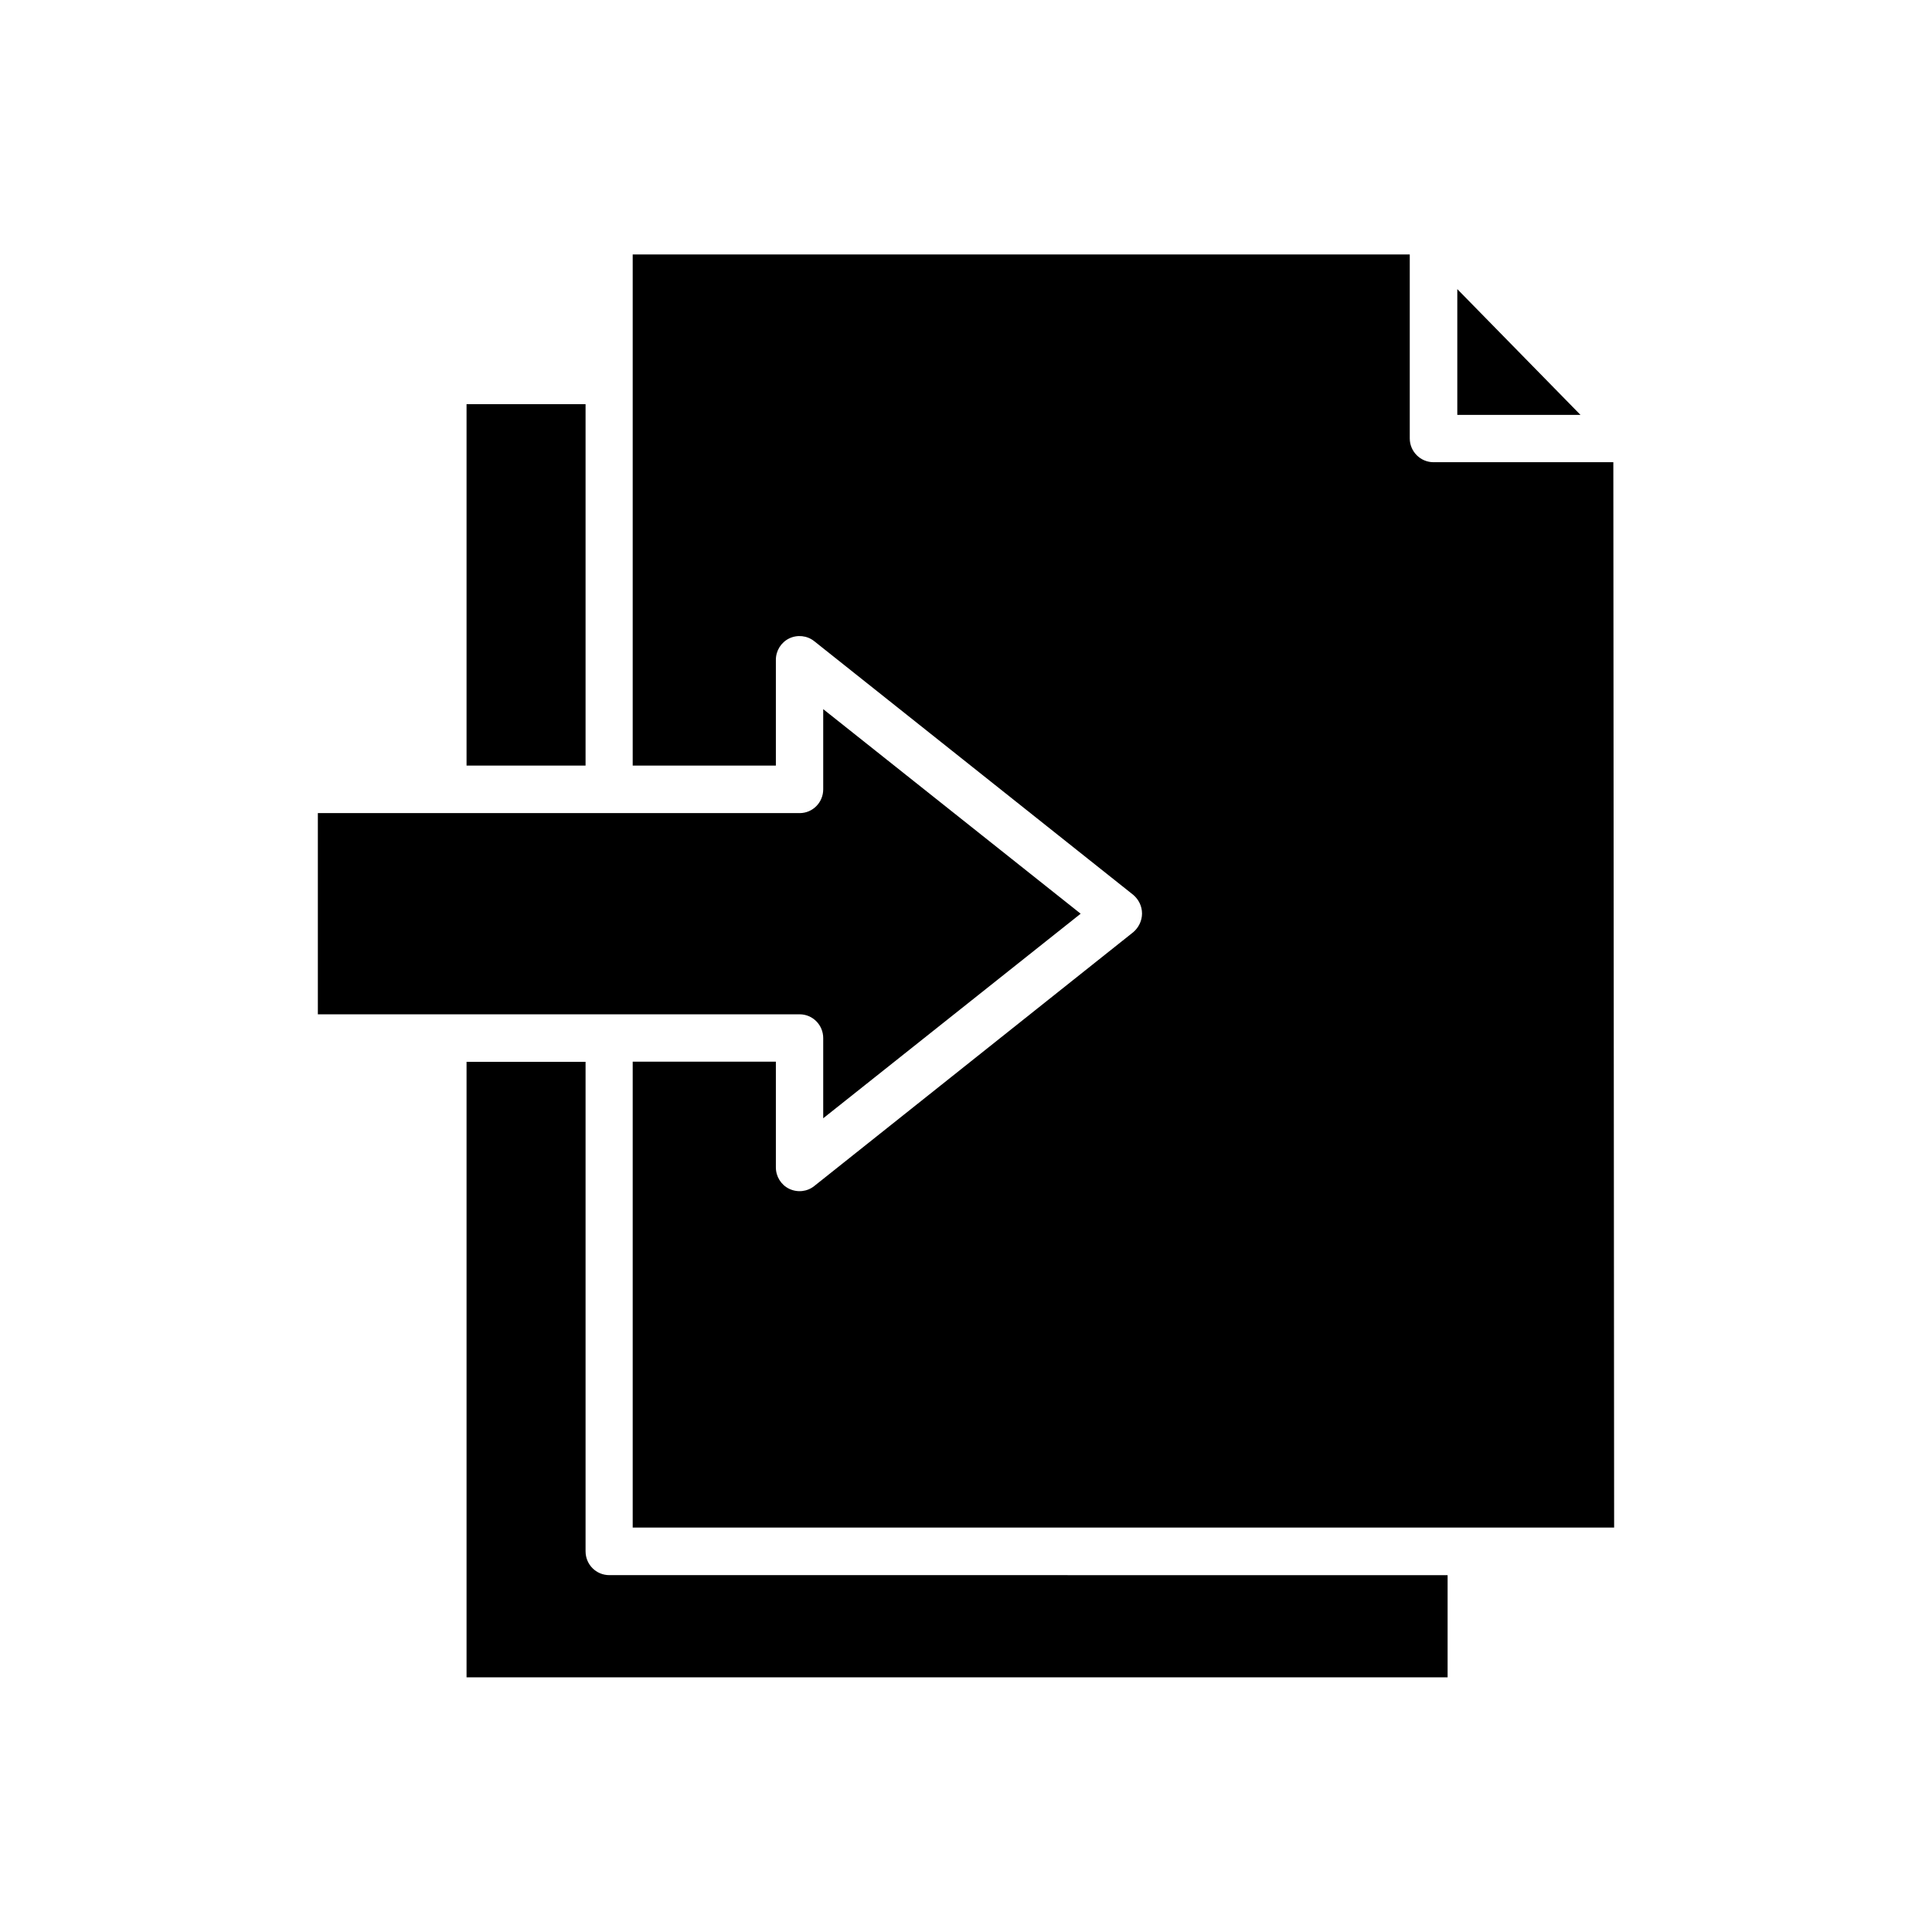
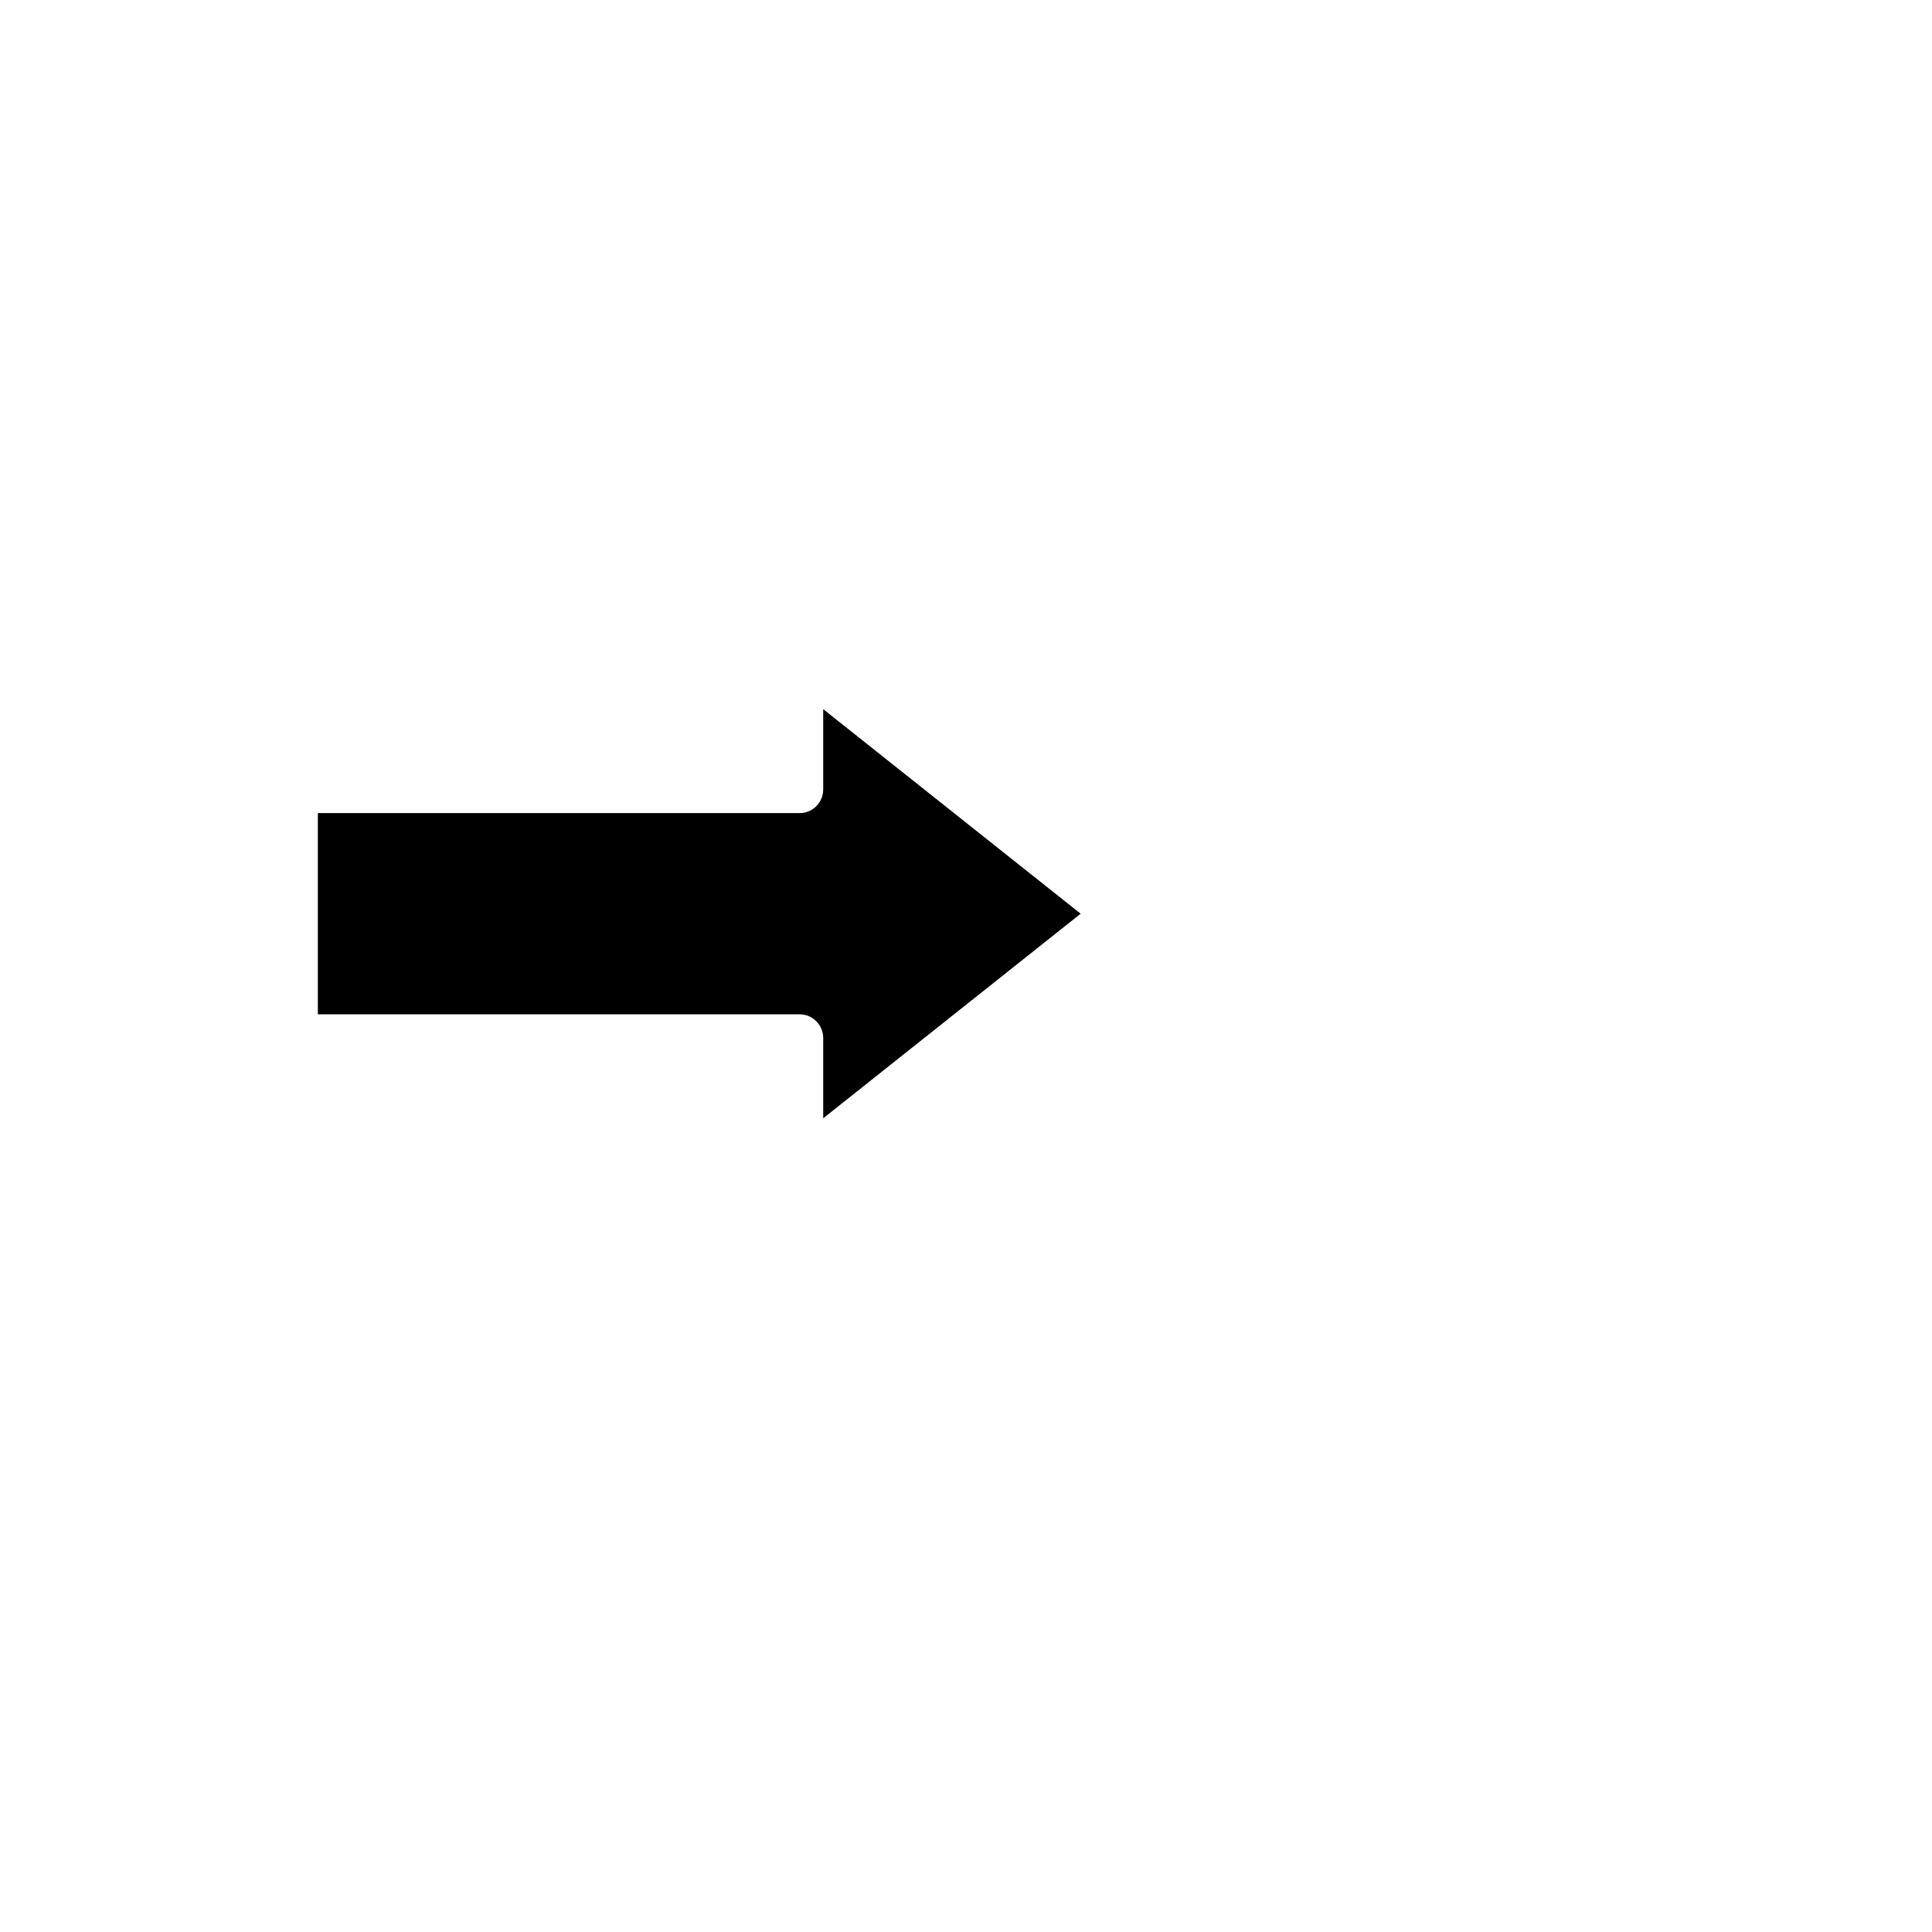
<svg xmlns="http://www.w3.org/2000/svg" fill="#000000" width="800px" height="800px" version="1.1" viewBox="144 144 512 512">
  <g>
-     <path d="m299.18 555.13v-129.73h-31.539v163.11h259.99v-27.078l-222.15-0.004c-3.516 0-6.297-2.832-6.297-6.297z" />
-     <path d="m571.55 266.49h-47.652c-3.465 0-6.297-2.832-6.297-6.297v-48.754h-205.93v135.45h37.941v-28.023c0-2.414 1.363-4.617 3.516-5.668 2.152-1.051 4.777-0.789 6.664 0.734l84.547 67.227c1.418 1.207 2.309 2.992 2.309 4.934 0 1.891-0.891 3.727-2.309 4.934l-84.547 67.277c-1.891 1.523-4.461 1.785-6.664 0.734-2.152-1.051-3.516-3.254-3.516-5.668v-28.023h-37.941v123.48h260.09z" />
    <path d="m362.16 419.1v21.254l68.223-54.211-68.223-54.211v21.254c0 3.465-2.781 6.297-6.246 6.297h-127.68v53.32h127.68c3.465 0 6.246 2.832 6.246 6.297z" />
-     <path d="m267.64 251.11h31.539v95.777h-31.539z" />
-     <path d="m530.2 220.62v33.324h32.641z" />
  </g>
</svg>